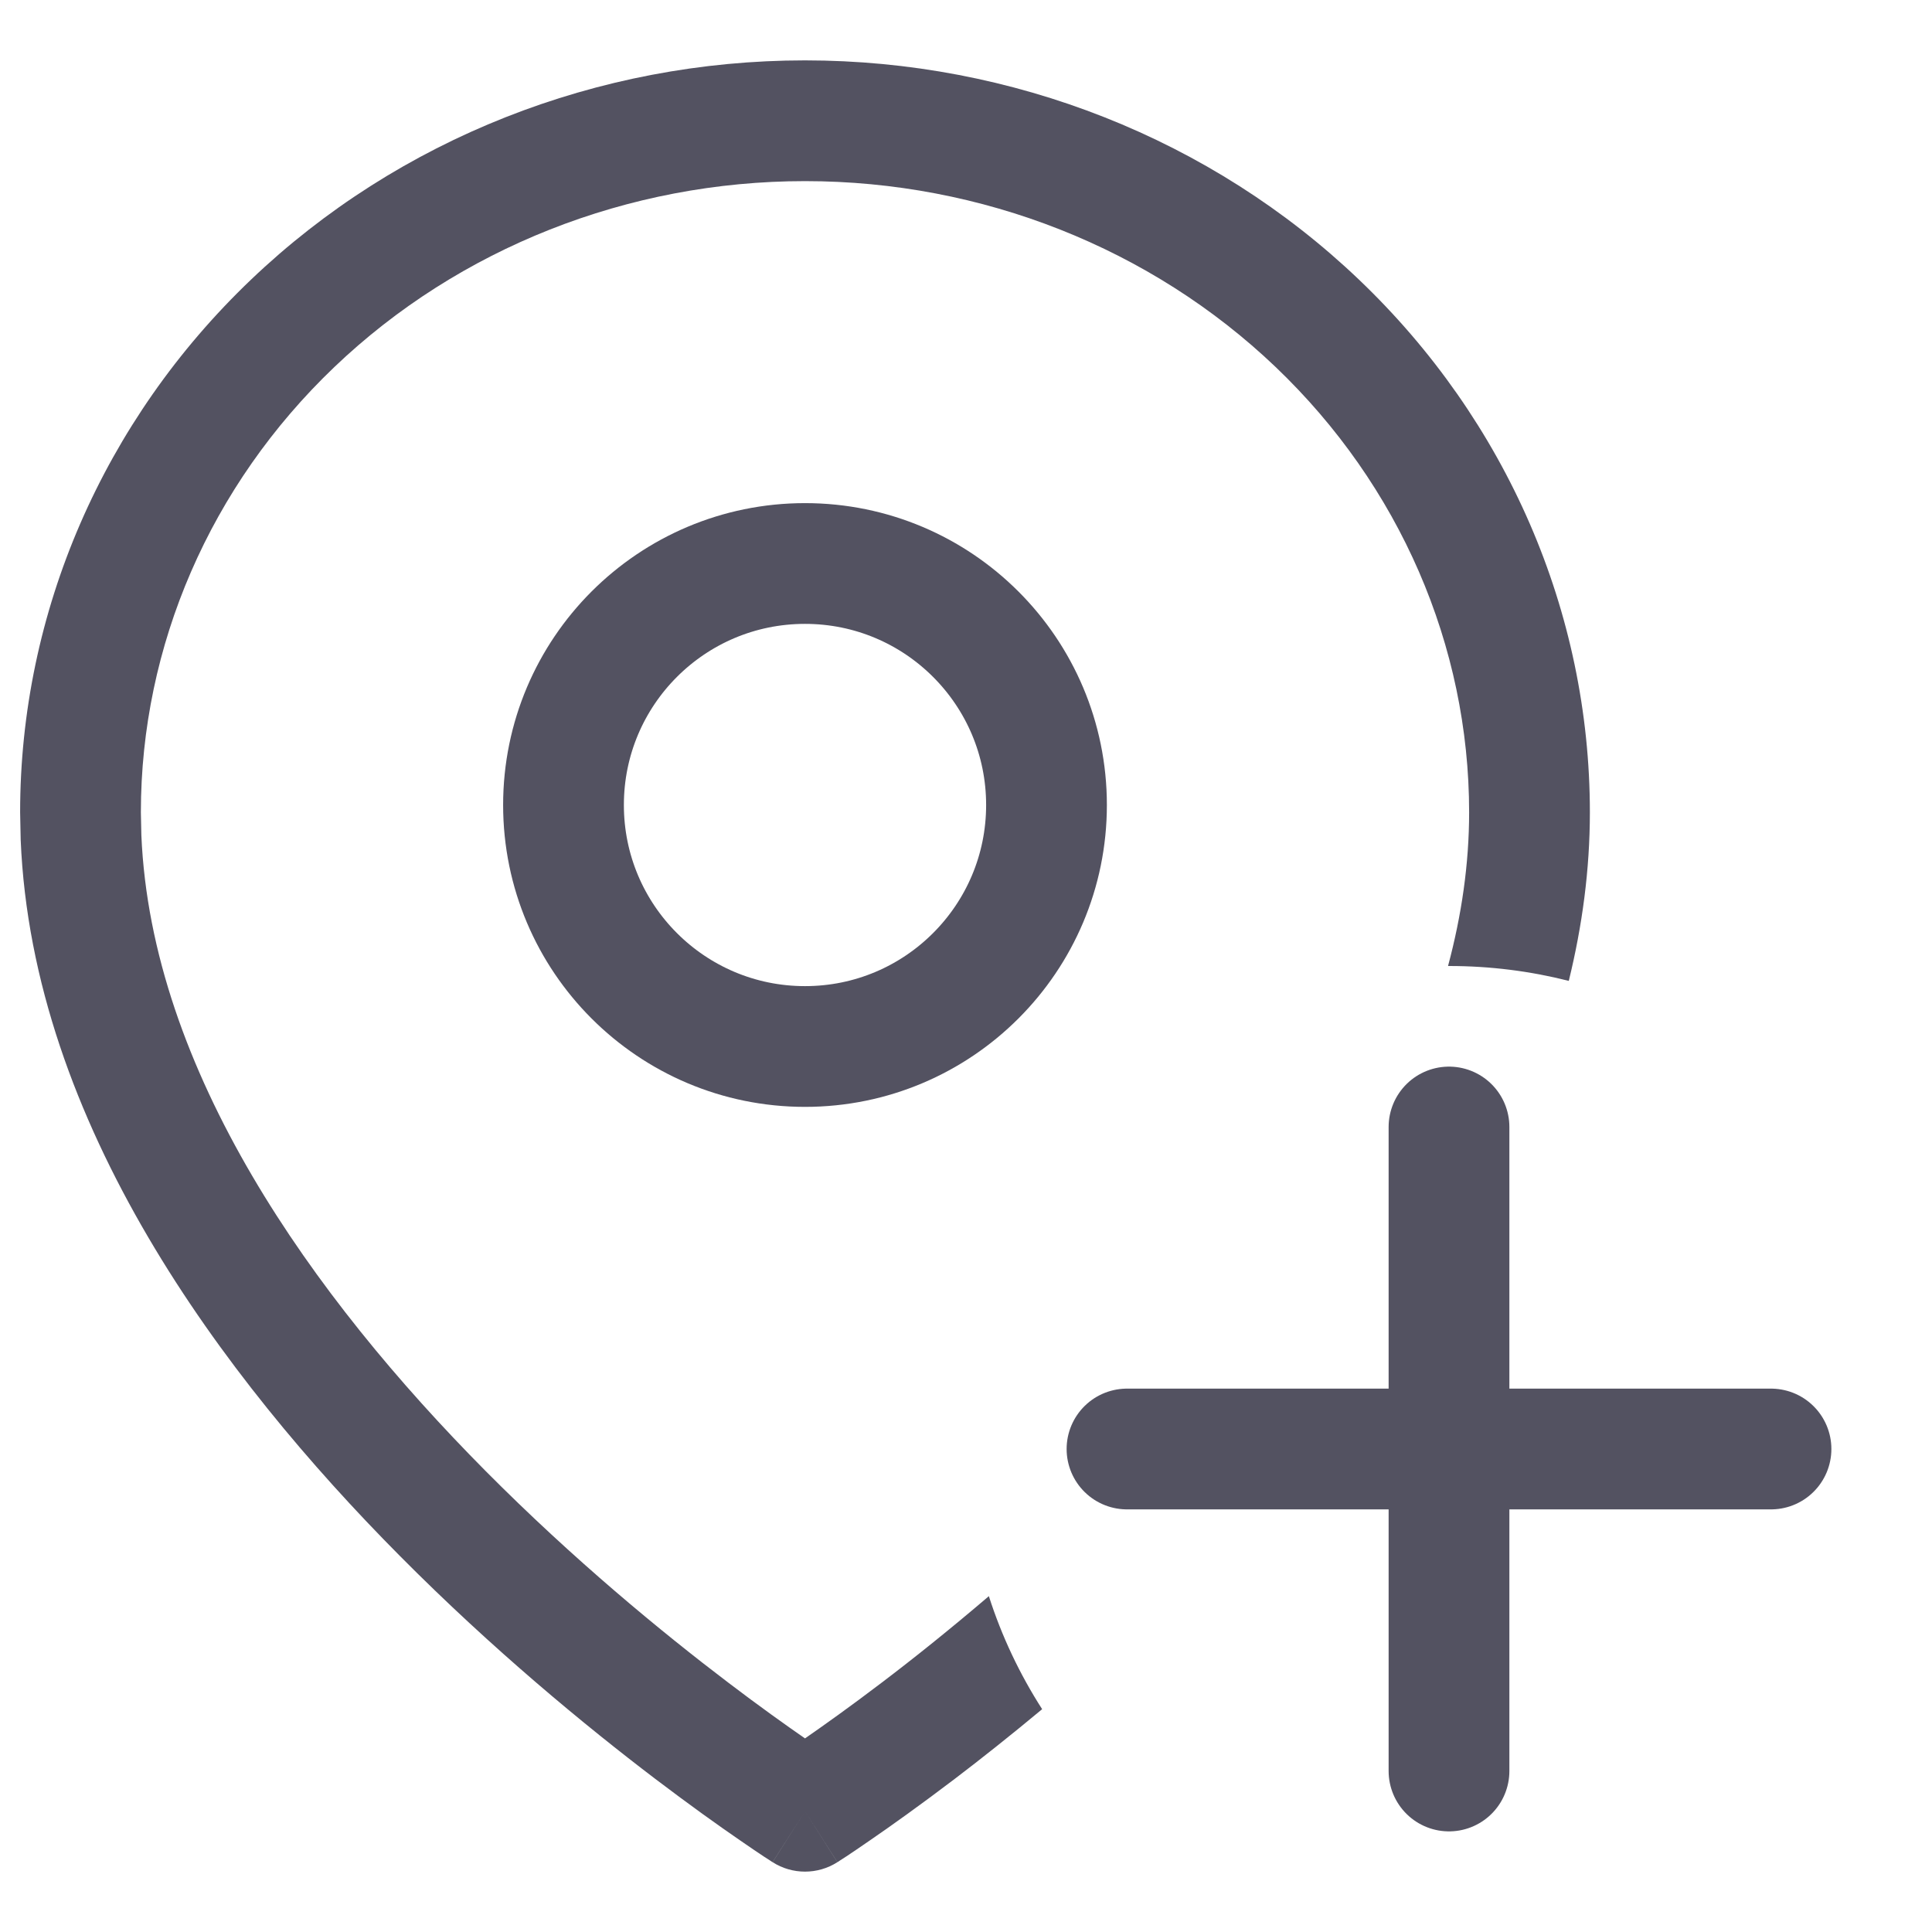
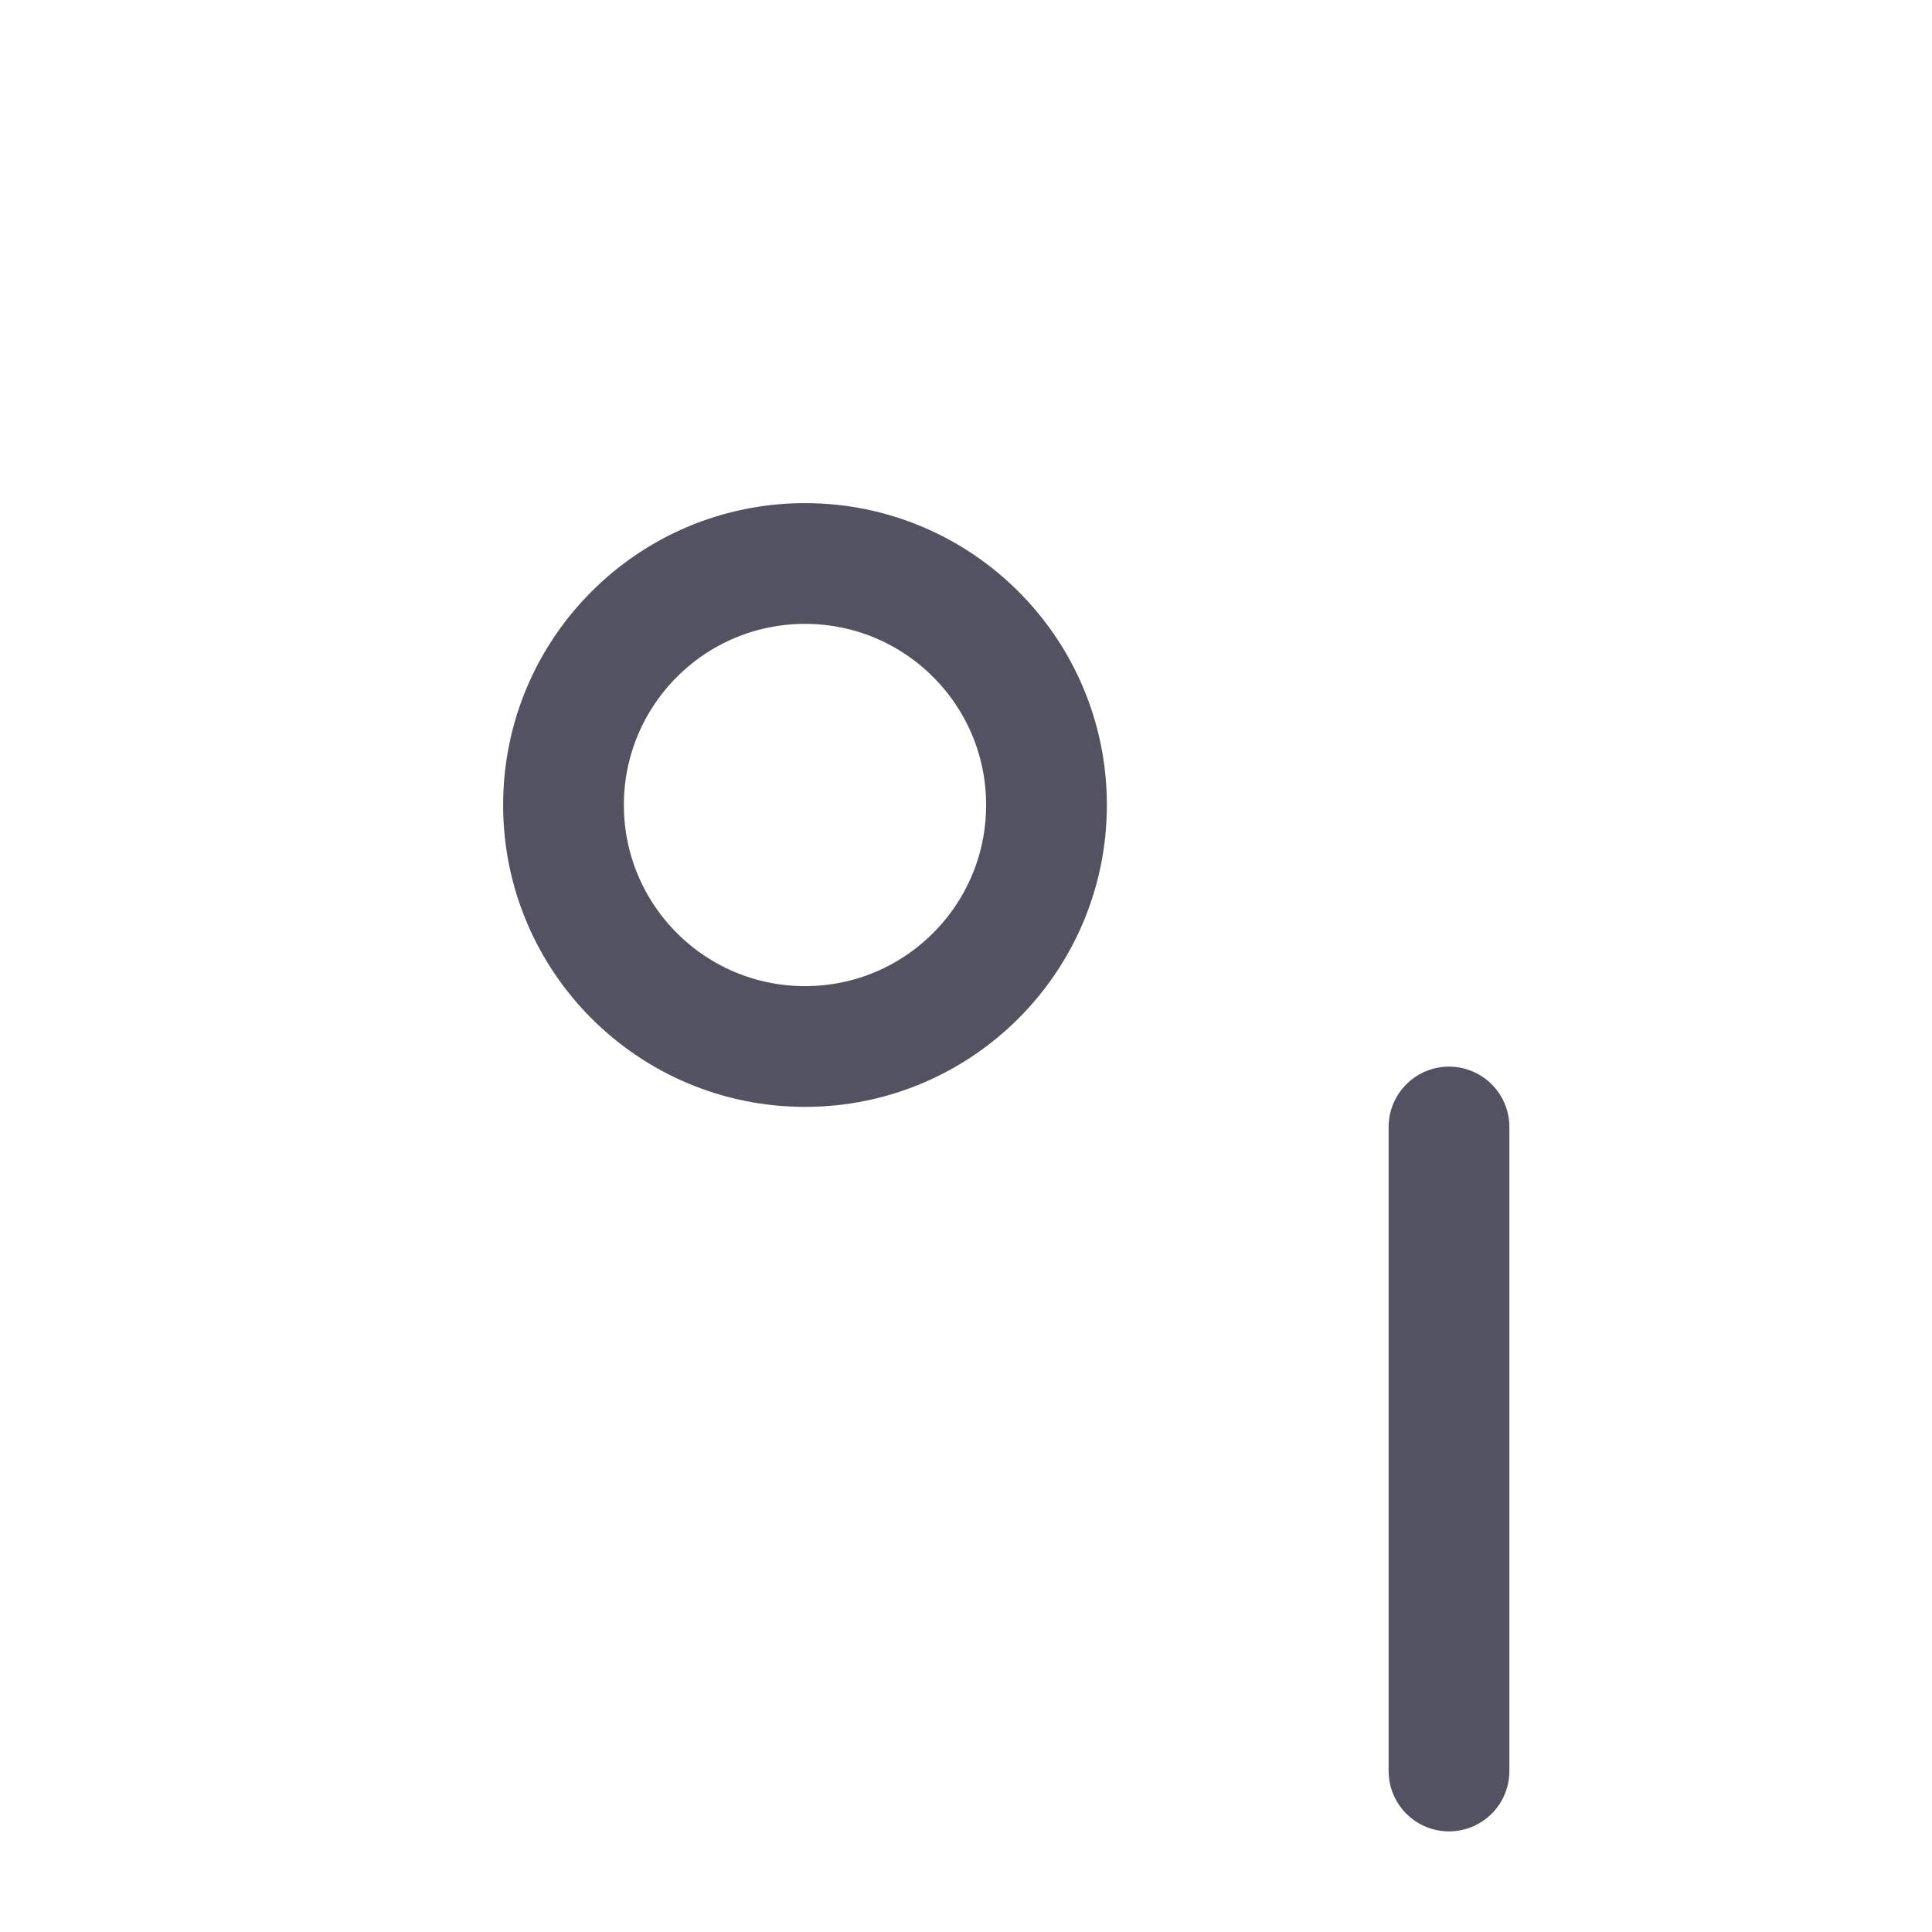
<svg xmlns="http://www.w3.org/2000/svg" width="24" height="24" viewBox="0 0 24 24" fill="none">
  <path d="M10 13C11.657 13 13 11.657 13 10C13 8.343 11.657 7 10 7C8.343 7 7 8.343 7 10C7 11.657 8.343 13 10 13Z" stroke="#535261" stroke-width="1.5" stroke-linecap="round" stroke-linejoin="round" />
-   <path d="M10 0.75C12.575 0.75 15.051 1.726 16.882 3.474C18.714 5.222 19.75 7.602 19.75 10.091C19.75 10.805 19.655 11.504 19.488 12.185C19.012 12.064 18.514 12 18 12C17.996 12 17.992 12 17.988 12C18.156 11.372 18.25 10.734 18.25 10.091C18.25 8.023 17.389 6.032 15.846 4.559C14.301 3.084 12.199 2.25 10 2.25C7.801 2.25 5.699 3.084 4.154 4.559C2.611 6.032 1.75 8.023 1.75 10.091L1.756 10.374C1.879 13.298 3.878 16.102 6.032 18.273C7.126 19.375 8.223 20.277 9.048 20.903C9.437 21.199 9.765 21.432 10 21.595C10.235 21.432 10.563 21.199 10.952 20.903C11.345 20.605 11.798 20.243 12.284 19.828C12.444 20.328 12.668 20.799 12.946 21.232C12.553 21.559 12.186 21.85 11.86 22.098C11.428 22.426 11.067 22.683 10.812 22.858C10.685 22.946 10.584 23.014 10.515 23.06C10.48 23.083 10.452 23.1 10.434 23.112C10.424 23.118 10.417 23.124 10.412 23.127C10.409 23.129 10.407 23.13 10.405 23.131L10.403 23.132V23.133L10 22.5L10.402 23.133C10.157 23.289 9.843 23.289 9.598 23.133L10 22.5L9.597 23.133V23.132L9.595 23.131C9.593 23.13 9.591 23.129 9.588 23.127C9.583 23.124 9.576 23.118 9.566 23.112C9.548 23.1 9.52 23.083 9.485 23.06C9.416 23.014 9.315 22.946 9.188 22.858C8.933 22.683 8.572 22.426 8.14 22.098C7.277 21.442 6.124 20.494 4.968 19.329C2.762 17.107 0.402 13.951 0.257 10.433L0.25 10.091C0.25 7.602 1.286 5.222 3.118 3.474C4.949 1.726 7.425 0.75 10 0.75Z" fill="#535261" />
  <path d="M18 14V22" stroke="#535261" stroke-width="1.5" stroke-linecap="round" stroke-linejoin="round" />
-   <path d="M14 18H22" stroke="#535261" stroke-width="1.5" stroke-linecap="round" stroke-linejoin="round" />
</svg>